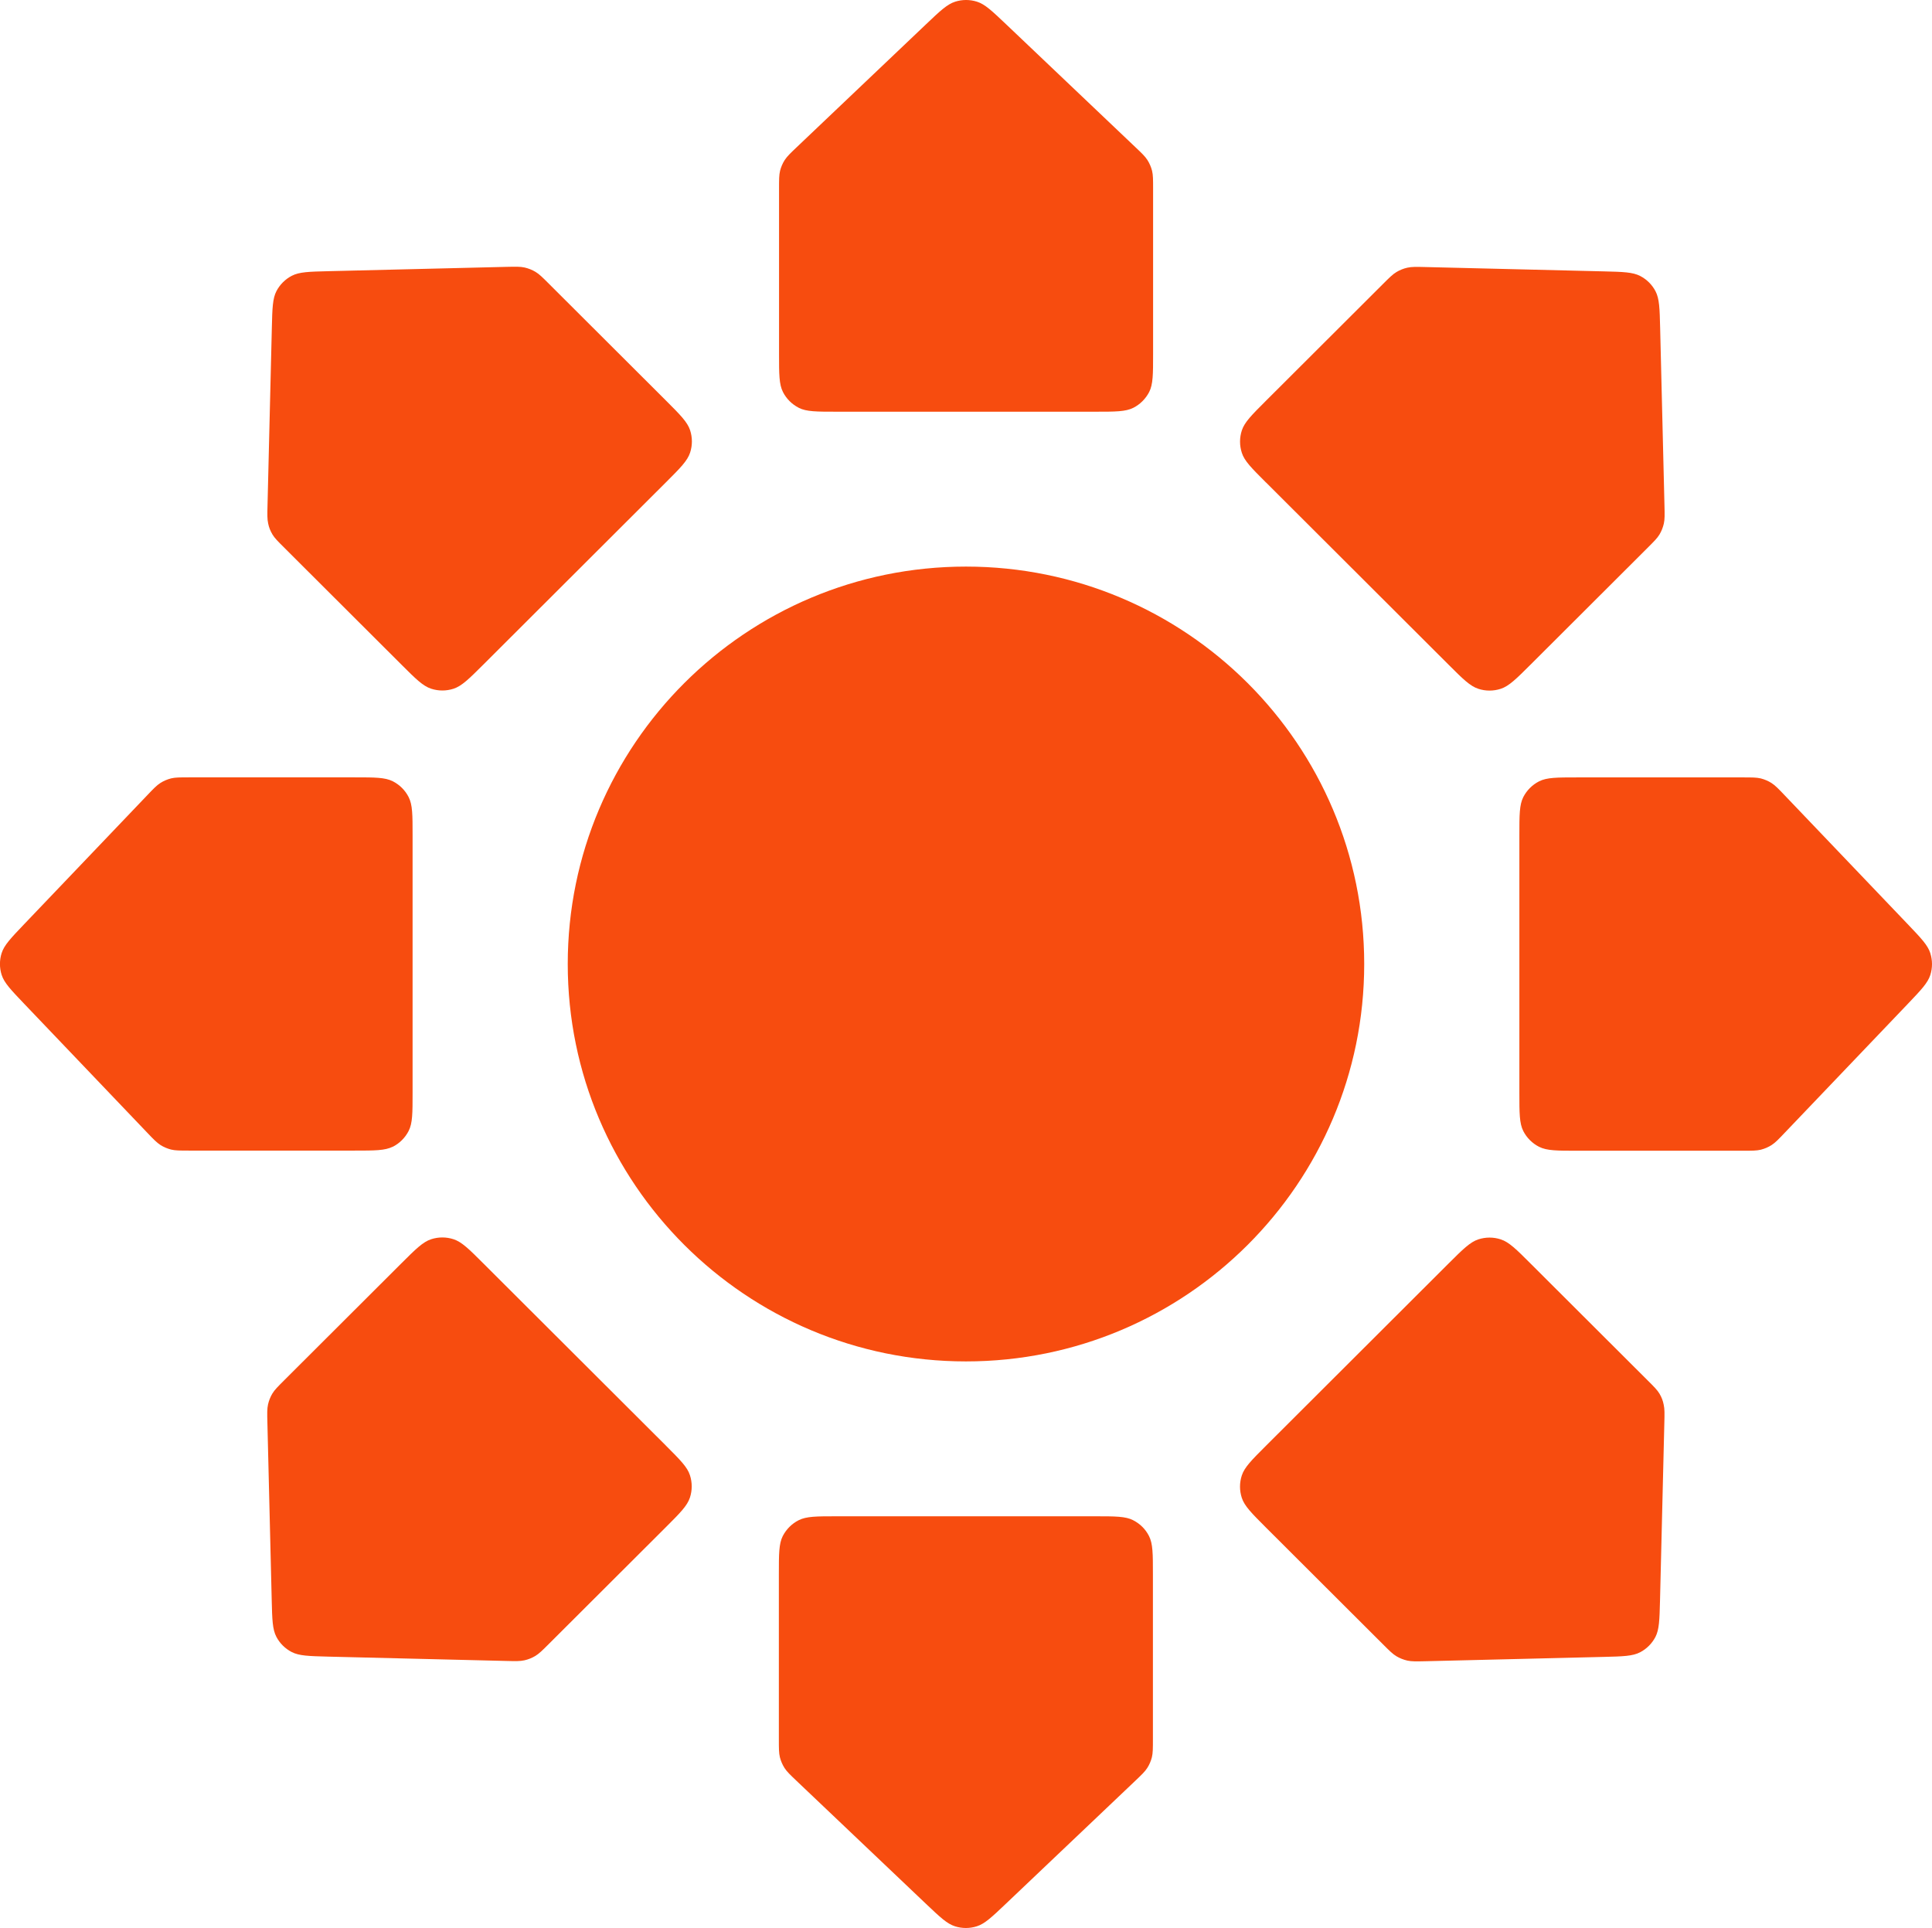
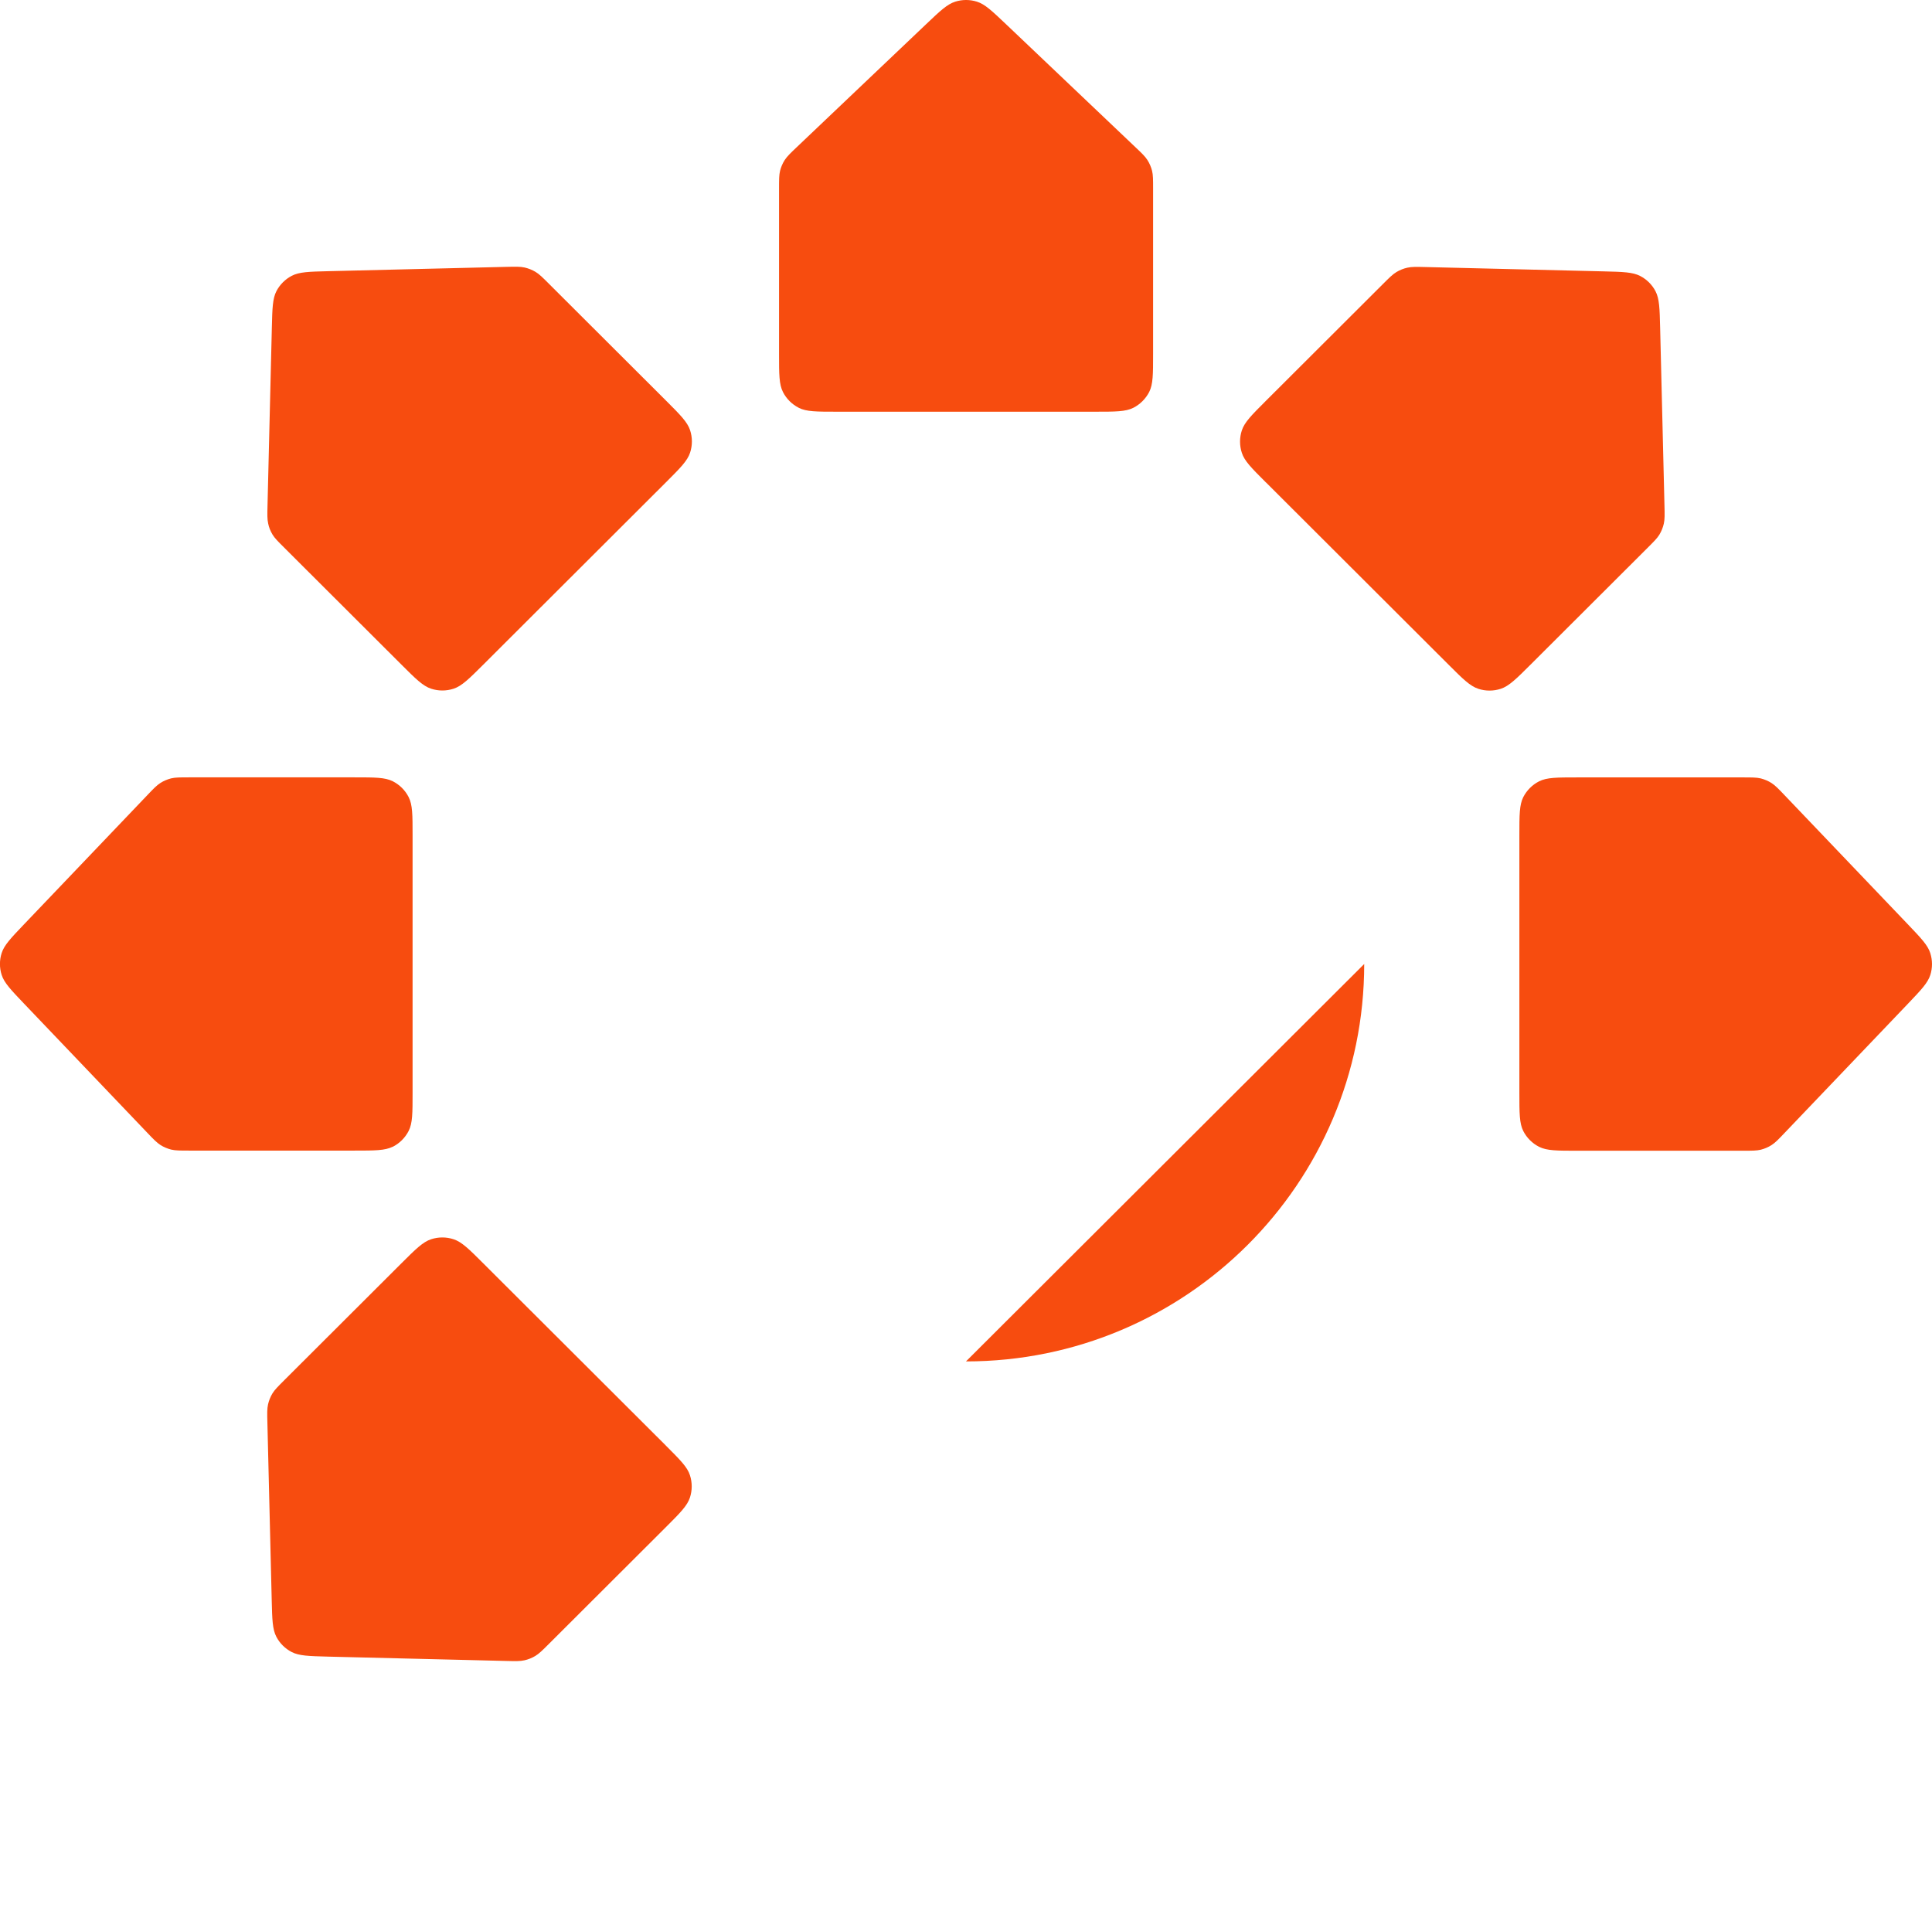
<svg xmlns="http://www.w3.org/2000/svg" width="41.475" height="41.392" fill="none" version="1.1" viewBox="0 0 41.475 41.392">
  <g fill="#f74c0f">
-     <path d="m20.737 29.228c4.721 0 8.549-3.82 8.549-8.532s-3.828-8.532-8.549-8.532-8.549 3.82-8.549 8.532 3.827 8.532 8.549 8.532z" />
-     <path d="m24.328 32.638c-0.166-0.085-0.384-0.085-0.82-0.085h-5.544c-0.436 0-0.653 0-0.82 0.085-0.146 0.074-0.265 0.194-0.34 0.339-0.084 0.166-0.084 0.383-0.084 0.818v3.545c0 0.196 0 0.294 0.022 0.386 0.021 0.081 0.054 0.159 0.099 0.23 0.051 0.08 0.122 0.147 0.264 0.282l2.772 2.634c0.302 0.286 0.452 0.43 0.625 0.484 0.152 0.048 0.314 0.048 0.466 0 0.172-0.054 0.323-0.197 0.625-0.484l2.772-2.634c0.142-0.135 0.213-0.203 0.264-0.282 0.045-0.07 0.078-0.149 0.099-0.23 0.022-0.092 0.022-0.19 0.022-0.386v-3.545c0-0.435 0-0.652-0.084-0.818-0.074-0.147-0.193-0.265-0.34-0.339z" />
+     <path d="m20.737 29.228c4.721 0 8.549-3.82 8.549-8.532z" />
    <path d="m17.146 8.755c0.166 0.084 0.384 0.084 0.82 0.084h5.544c0.436 0 0.653 0 0.82-0.084 0.146-0.074 0.265-0.194 0.34-0.339 0.084-0.166 0.084-0.383 0.084-0.818v-3.545c0-0.196 0-0.294-0.022-0.386-0.021-0.081-0.054-0.159-0.099-0.23-0.051-0.08-0.122-0.148-0.264-0.282l-2.772-2.635c-0.302-0.286-0.452-0.43-0.625-0.484-0.152-0.048-0.314-0.048-0.466 0-0.172 0.054-0.323 0.197-0.625 0.484l-2.772 2.635c-0.142 0.135-0.213 0.203-0.264 0.282-0.045 0.07-0.078 0.148-0.099 0.23-0.022 0.092-0.022 0.19-0.022 0.386v3.545c0 0.435 0 0.652 0.084 0.818 0.074 0.146 0.194 0.265 0.34 0.339z" />
-     <path d="m35.625 29.921c-0.049-0.081-0.118-0.15-0.258-0.289l-2.511-2.506c-0.307-0.307-0.461-0.46-0.639-0.518-0.156-0.051-0.324-0.051-0.481 0-0.177 0.058-0.331 0.211-0.639 0.518l-3.92 3.913c-0.307 0.307-0.461 0.46-0.519 0.638-0.051 0.155-0.051 0.323 0 0.48 0.058 0.177 0.211 0.33 0.519 0.638l2.511 2.506c0.139 0.139 0.208 0.208 0.29 0.257 0.072 0.043 0.151 0.074 0.233 0.093 0.093 0.021 0.191 0.018 0.387 0.014l3.826-0.093c0.416-0.01 0.625-0.016 0.784-0.099 0.141-0.073 0.256-0.189 0.329-0.328 0.083-0.16 0.088-0.367 0.099-0.783l0.093-3.819c0.005-0.196 0.007-0.294-0.014-0.386-0.016-0.086-0.047-0.164-0.09-0.235z" />
    <path d="m5.848 11.473c0.049 0.081 0.118 0.15 0.258 0.289l2.511 2.506c0.307 0.307 0.461 0.46 0.639 0.518 0.156 0.051 0.324 0.051 0.481 0 0.177-0.058 0.331-0.211 0.639-0.518l3.92-3.913c0.307-0.307 0.461-0.46 0.519-0.638 0.051-0.155 0.051-0.324 0-0.48-0.058-0.177-0.211-0.33-0.519-0.638l-2.511-2.506c-0.139-0.139-0.208-0.208-0.29-0.257-0.072-0.043-0.151-0.074-0.233-0.093-0.093-0.021-0.191-0.018-0.387-0.014l-3.827 0.093c-0.416 0.01-0.625 0.016-0.784 0.099-0.141 0.073-0.256 0.189-0.329 0.328-0.083 0.16-0.089 0.367-0.099 0.783l-0.093 3.82c-0.005 0.196-0.007 0.294 0.014 0.386 0.016 0.084 0.048 0.162 0.091 0.234z" />
    <path d="m14.296 31.036-3.921-3.913c-0.307-0.307-0.461-0.46-0.639-0.518-0.156-0.051-0.324-0.051-0.481 0-0.177 0.058-0.331 0.211-0.639 0.518l-2.511 2.506c-0.139 0.139-0.209 0.208-0.258 0.289-0.043 0.072-0.074 0.15-0.093 0.233-0.021 0.093-0.019 0.191-0.014 0.386l0.093 3.819c0.01 0.415 0.016 0.623 0.099 0.783 0.073 0.141 0.189 0.255 0.329 0.328 0.161 0.083 0.368 0.088 0.784 0.099l3.826 0.093c0.197 0.005 0.295 0.007 0.387-0.014 0.082-0.018 0.161-0.05 0.233-0.093 0.081-0.049 0.151-0.118 0.29-0.257l2.511-2.506c0.307-0.307 0.461-0.46 0.519-0.638 0.051-0.155 0.051-0.324 0-0.48-0.055-0.174-0.209-0.328-0.516-0.635z" />
    <path d="m27.177 10.357 3.92 3.913c0.307 0.307 0.461 0.46 0.639 0.518 0.156 0.051 0.324 0.051 0.481 0 0.177-0.058 0.331-0.211 0.639-0.518l2.511-2.506c0.139-0.139 0.209-0.208 0.258-0.289 0.043-0.072 0.074-0.15 0.093-0.233 0.021-0.093 0.019-0.191 0.014-0.386l-0.093-3.82c-0.01-0.415-0.016-0.623-0.099-0.783-0.073-0.141-0.189-0.255-0.329-0.328-0.161-0.083-0.368-0.089-0.784-0.099l-3.828-0.093c-0.197-0.005-0.295-0.007-0.387 0.014-0.082 0.018-0.161 0.05-0.233 0.093-0.081 0.049-0.151 0.118-0.29 0.257l-2.511 2.506c-0.307 0.307-0.461 0.46-0.519 0.638-0.051 0.155-0.051 0.324 0 0.48 0.055 0.175 0.209 0.328 0.517 0.636z" />
    <path d="m8.432 24.62c0.146-0.074 0.265-0.193 0.34-0.339 0.085-0.166 0.085-0.383 0.085-0.818v-5.533c0-0.435 0-0.652-0.085-0.818-0.074-0.146-0.194-0.265-0.34-0.339-0.167-0.084-0.384-0.084-0.82-0.084h-3.552c-0.197 0-0.295 0-0.387 0.022-0.081 0.021-0.16 0.054-0.23 0.099-0.08 0.051-0.148 0.122-0.283 0.264l-2.64 2.766c-0.287 0.301-0.431 0.451-0.485 0.623-0.048 0.151-0.048 0.314 0 0.465 0.054 0.172 0.198 0.322 0.485 0.623l2.64 2.766c0.135 0.142 0.204 0.213 0.283 0.264 0.07 0.045 0.149 0.078 0.23 0.099 0.092 0.022 0.19 0.022 0.387 0.022h3.552c0.435 0 0.653 0 0.82-0.084z" />
    <path d="m41.439 20.464c-0.054-0.172-0.198-0.322-0.485-0.623l-2.641-2.766c-0.135-0.142-0.204-0.213-0.283-0.264-0.07-0.045-0.149-0.078-0.23-0.099-0.092-0.022-0.19-0.022-0.387-0.022h-3.552c-0.436 0-0.653 0-0.82 0.084-0.146 0.074-0.265 0.193-0.34 0.339-0.084 0.166-0.084 0.383-0.084 0.818v5.533c0 0.435 0 0.652 0.084 0.818 0.074 0.146 0.194 0.265 0.34 0.339 0.167 0.084 0.384 0.084 0.82 0.084h3.552c0.197 0 0.295 0 0.387-0.022 0.081-0.021 0.16-0.054 0.23-0.099 0.08-0.051 0.148-0.122 0.283-0.264l2.641-2.766c0.287-0.301 0.431-0.452 0.485-0.623 0.048-0.151 0.048-0.314 0-0.465z" />
  </g>
</svg>